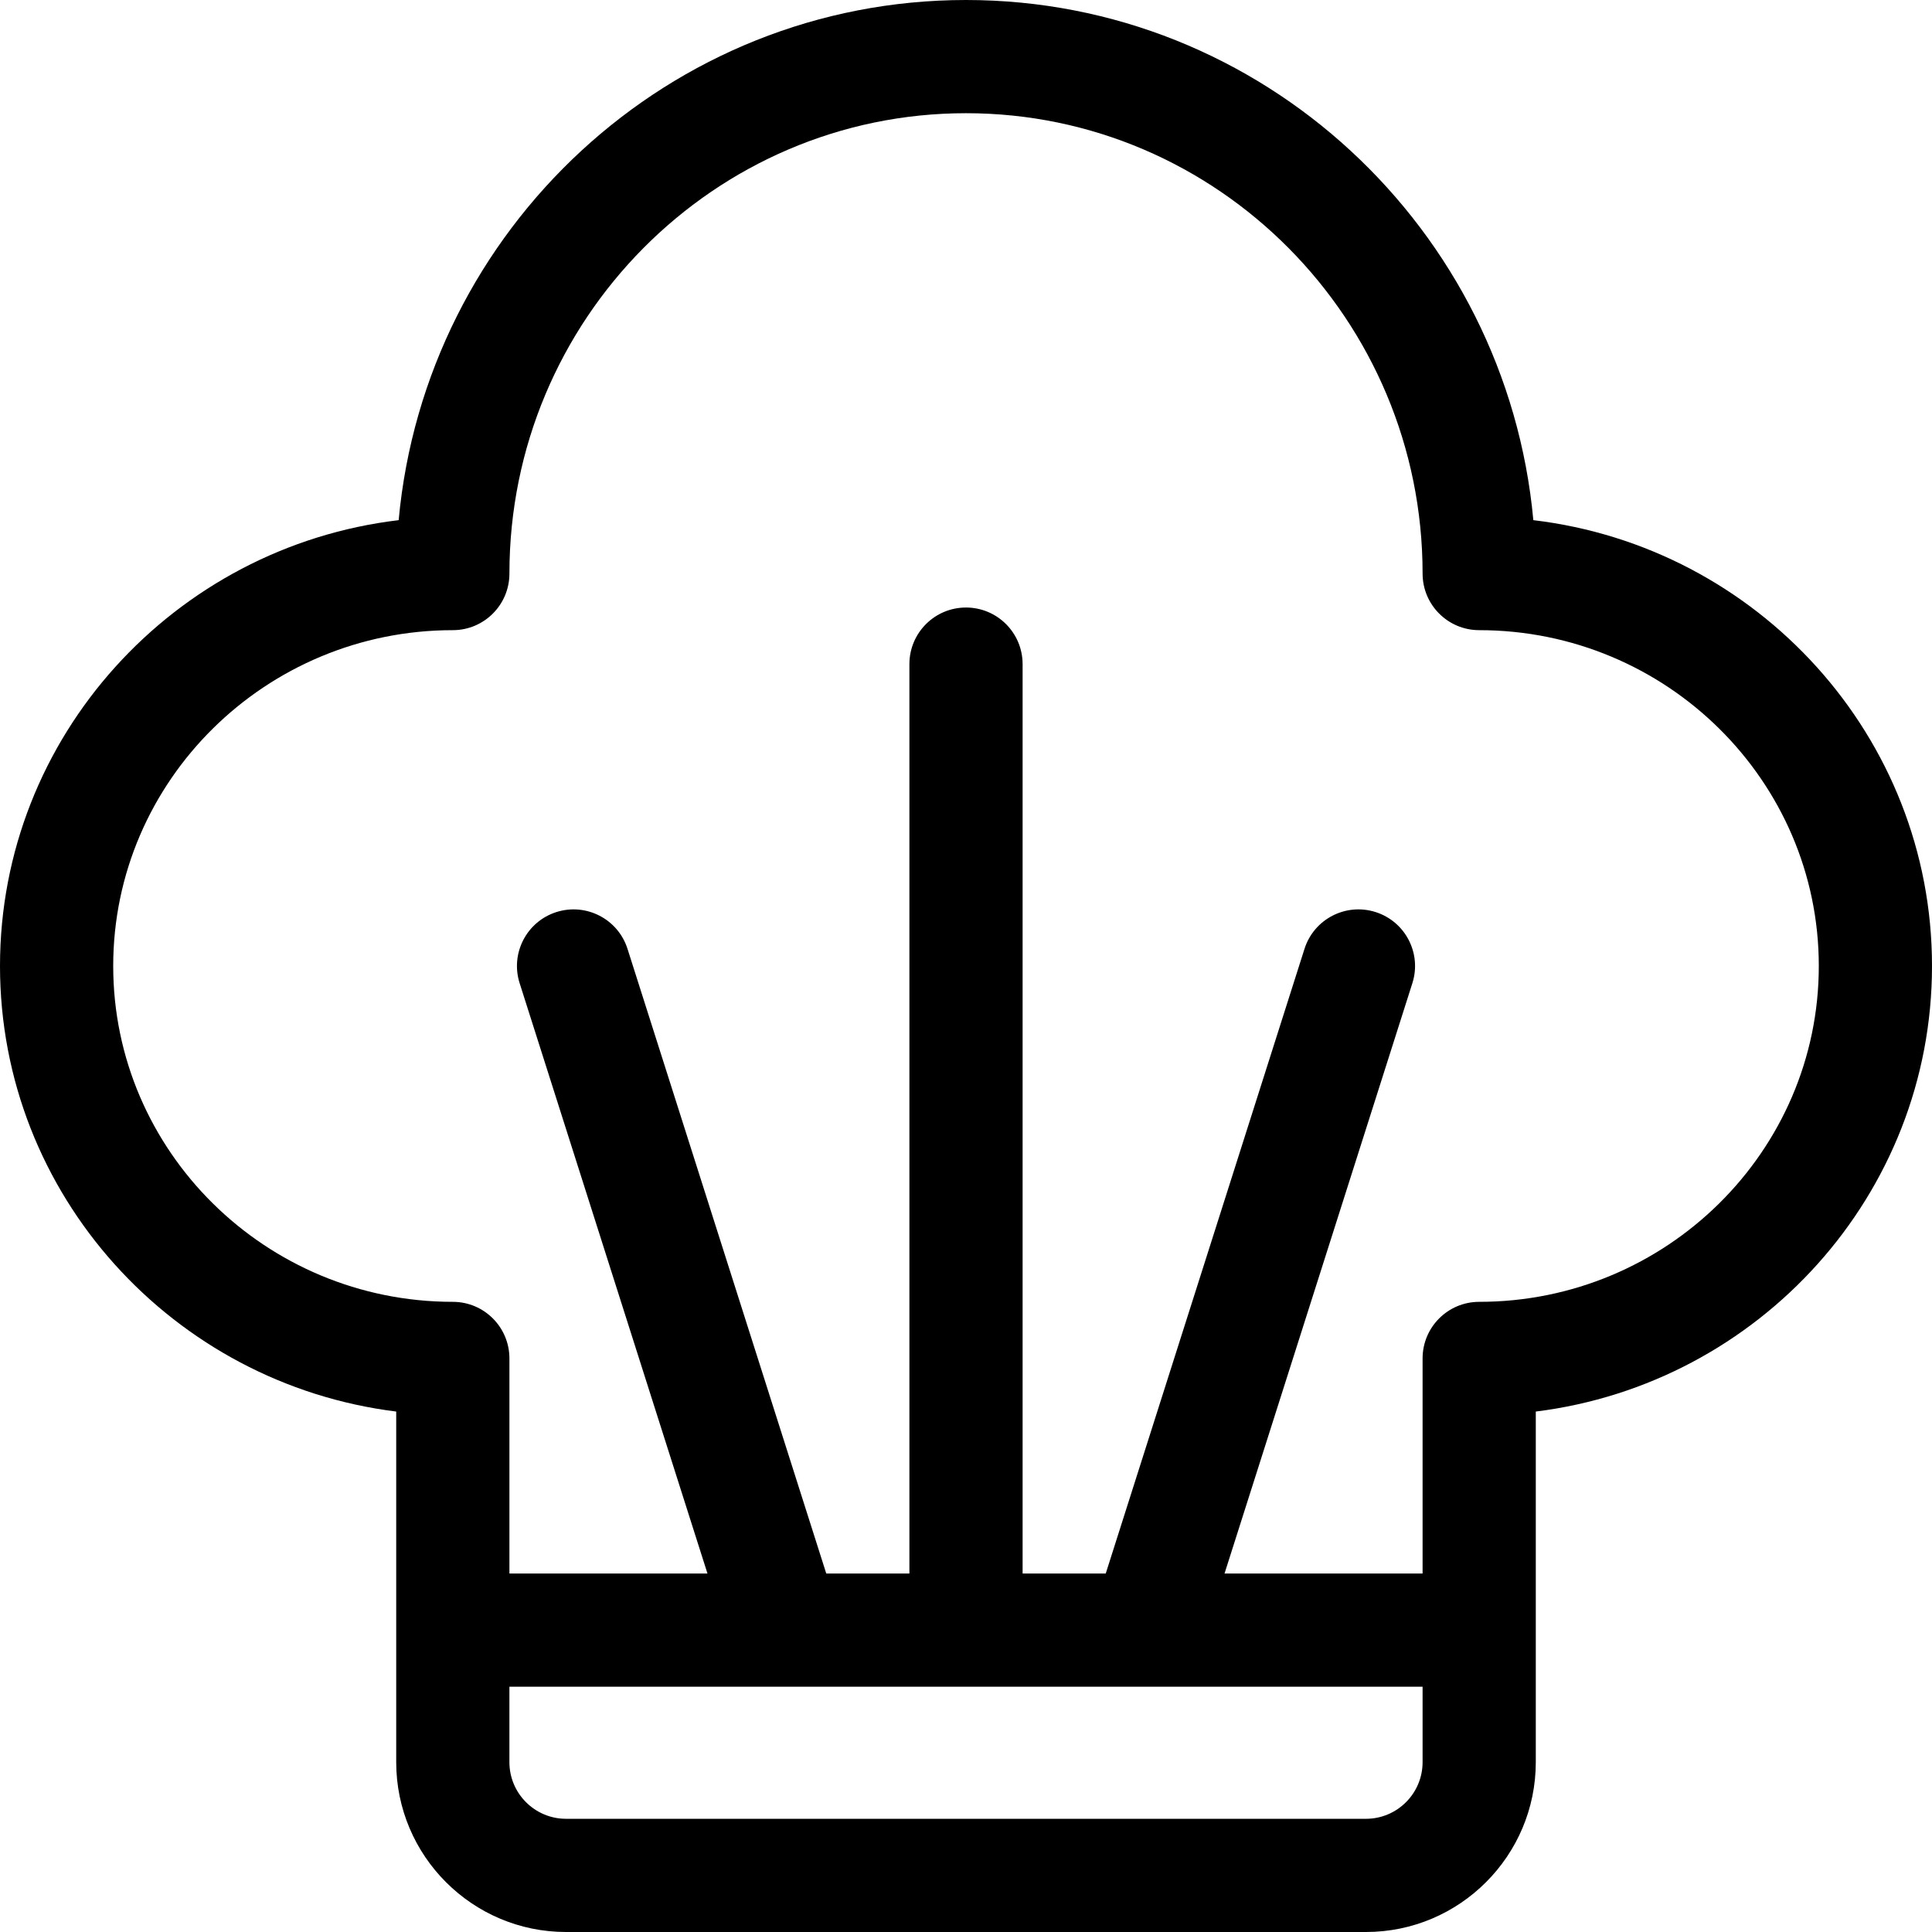
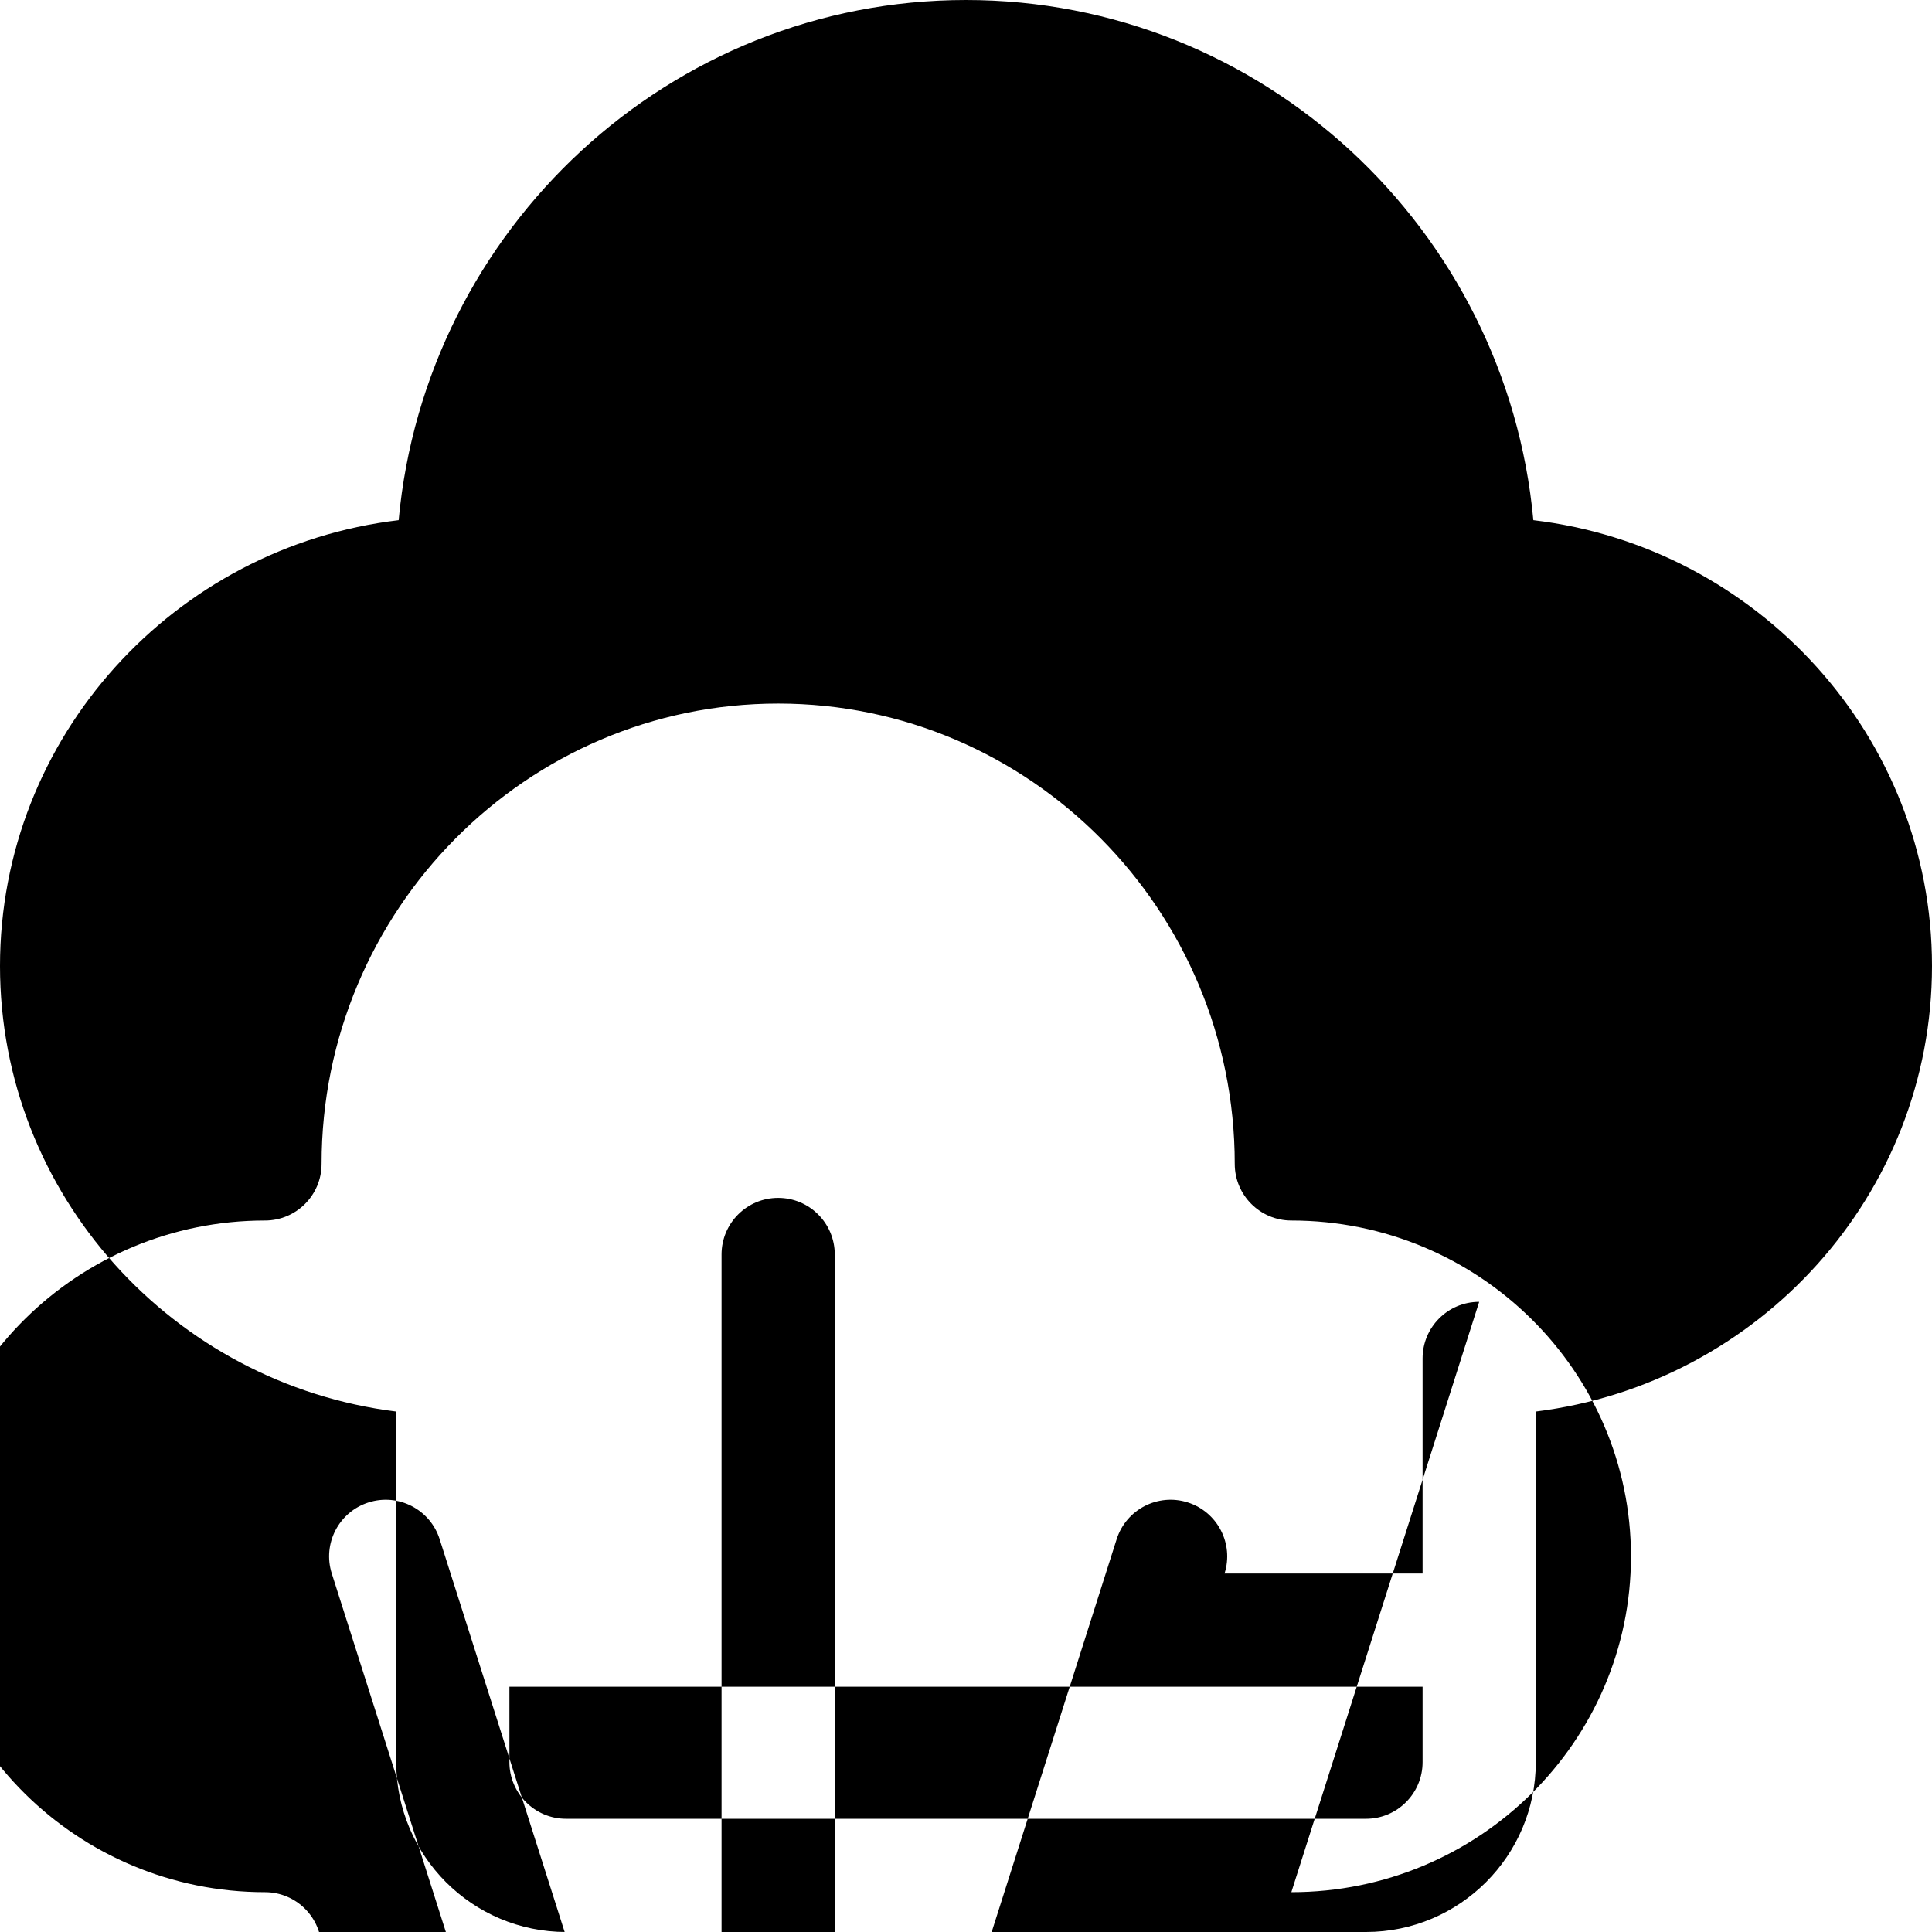
<svg xmlns="http://www.w3.org/2000/svg" id="Capa_1" height="512" viewBox="0 0 512 512" width="512">
  <g>
-     <path d="m406.351 137.846c-7.116-77.201-71.83-137.846-150.351-137.846s-143.235 60.645-150.351 137.846c-59.429 7.053-105.649 57.351-105.649 118.154 0 60.579 45.887 110.73 105 118.075v92.925c0 24.813 20.187 45 45 45h212c24.813 0 45-20.187 45-45v-92.925c59.113-7.345 105-57.496 105-118.075 0-60.803-46.22-111.101-105.649-118.154zm-44.351 344.154h-212c-8.271 0-15-6.729-15-15v-20h242v20c0 8.271-6.729 15-15 15zm30-137c-8.284 0-15 6.716-15 15v57h-52.486l49.78-156.452c2.512-7.894-1.852-16.33-9.746-18.842-7.893-2.512-16.33 1.852-18.842 9.746l-52.674 165.548h-22.032v-241c0-8.284-6.716-15-15-15s-15 6.716-15 15v241h-22.032l-52.674-165.548c-2.512-7.894-10.95-12.256-18.842-9.746-7.895 2.512-12.258 10.948-9.746 18.842l49.78 156.452h-52.486v-57c0-8.284-6.716-15-15-15-49.626 0-90-39.925-90-89s40.374-89 90-89c8.284 0 15-6.716 15-15 0-67.271 54.28-122 121-122s121 54.729 121 122c0 8.284 6.716 15 15 15 49.626 0 90 39.925 90 89s-40.374 89-90 89z" />
+     <path d="m406.351 137.846c-7.116-77.201-71.83-137.846-150.351-137.846s-143.235 60.645-150.351 137.846c-59.429 7.053-105.649 57.351-105.649 118.154 0 60.579 45.887 110.73 105 118.075v92.925c0 24.813 20.187 45 45 45h212c24.813 0 45-20.187 45-45v-92.925c59.113-7.345 105-57.496 105-118.075 0-60.803-46.22-111.101-105.649-118.154zm-44.351 344.154h-212c-8.271 0-15-6.729-15-15v-20h242v20c0 8.271-6.729 15-15 15zm30-137c-8.284 0-15 6.716-15 15v57h-52.486c2.512-7.894-1.852-16.33-9.746-18.842-7.893-2.512-16.33 1.852-18.842 9.746l-52.674 165.548h-22.032v-241c0-8.284-6.716-15-15-15s-15 6.716-15 15v241h-22.032l-52.674-165.548c-2.512-7.894-10.95-12.256-18.842-9.746-7.895 2.512-12.258 10.948-9.746 18.842l49.78 156.452h-52.486v-57c0-8.284-6.716-15-15-15-49.626 0-90-39.925-90-89s40.374-89 90-89c8.284 0 15-6.716 15-15 0-67.271 54.28-122 121-122s121 54.729 121 122c0 8.284 6.716 15 15 15 49.626 0 90 39.925 90 89s-40.374 89-90 89z" />
  </g>
</svg>